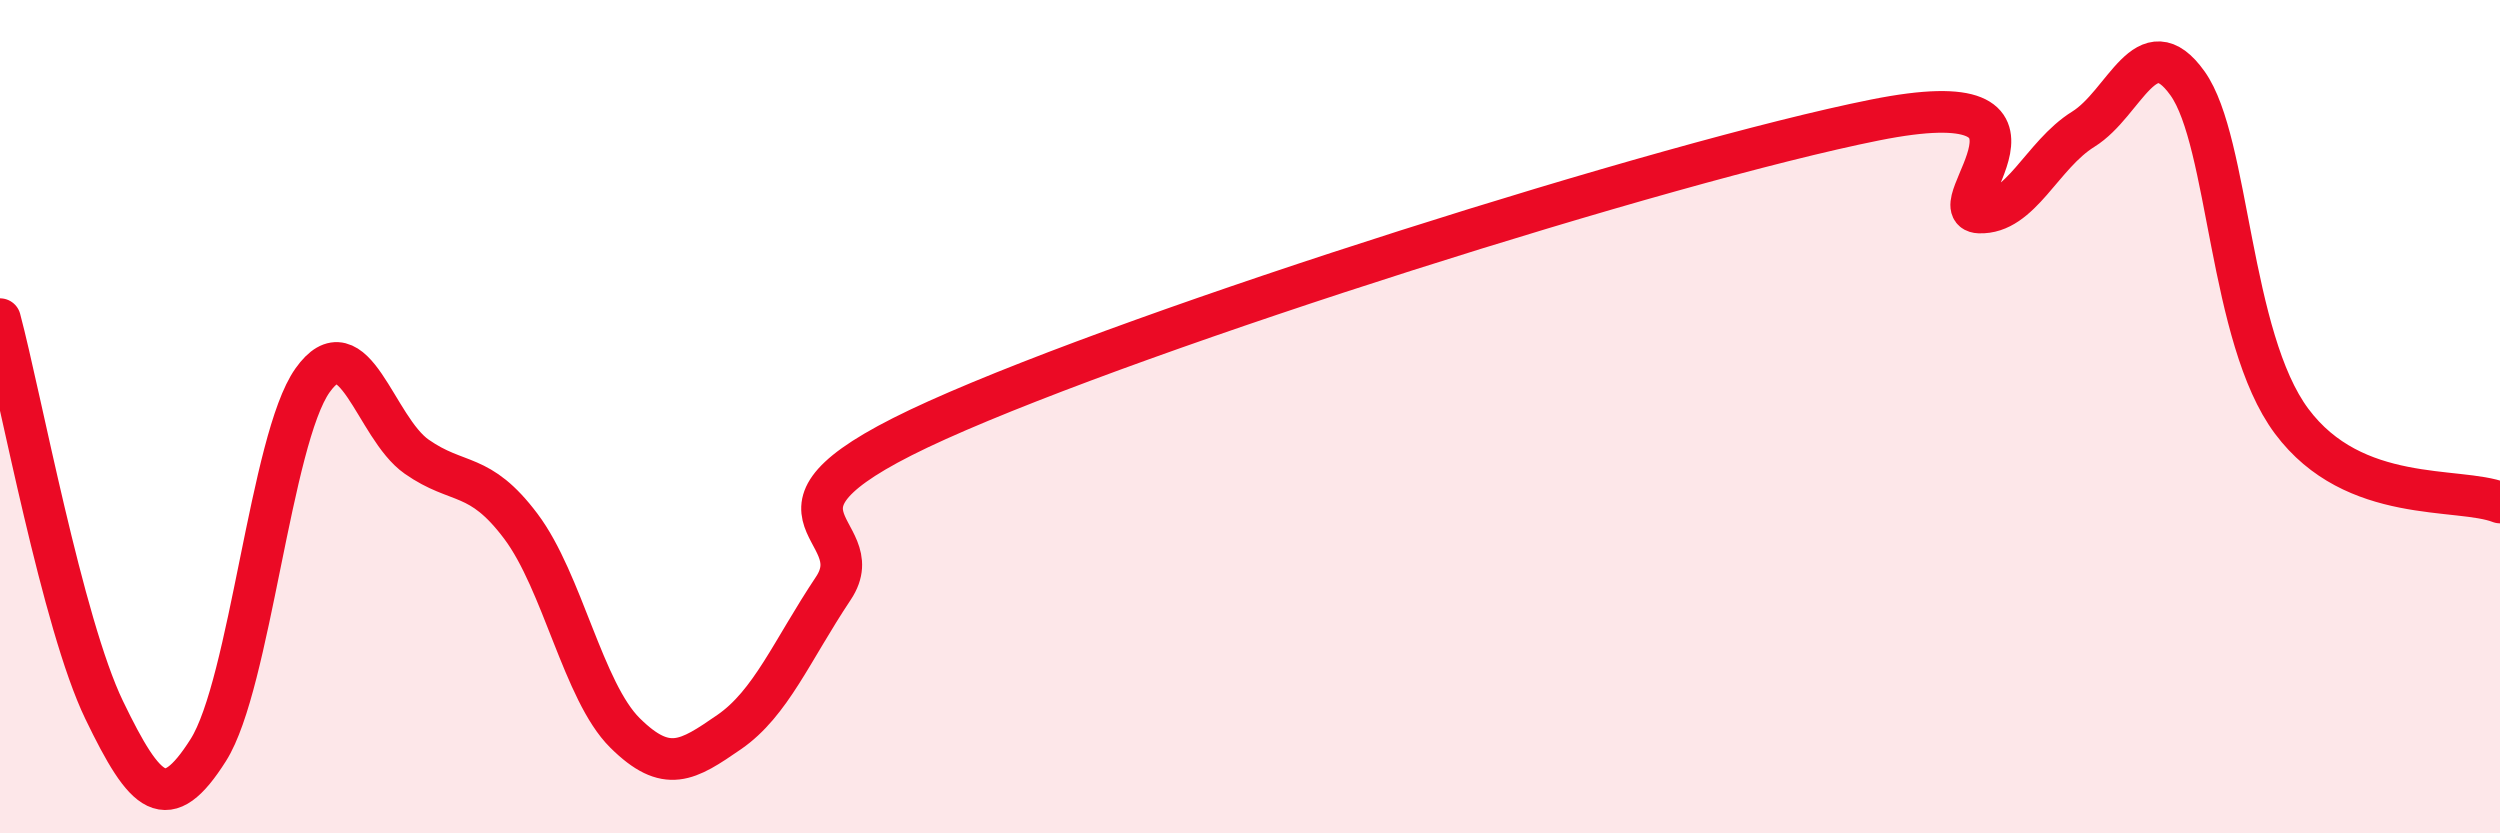
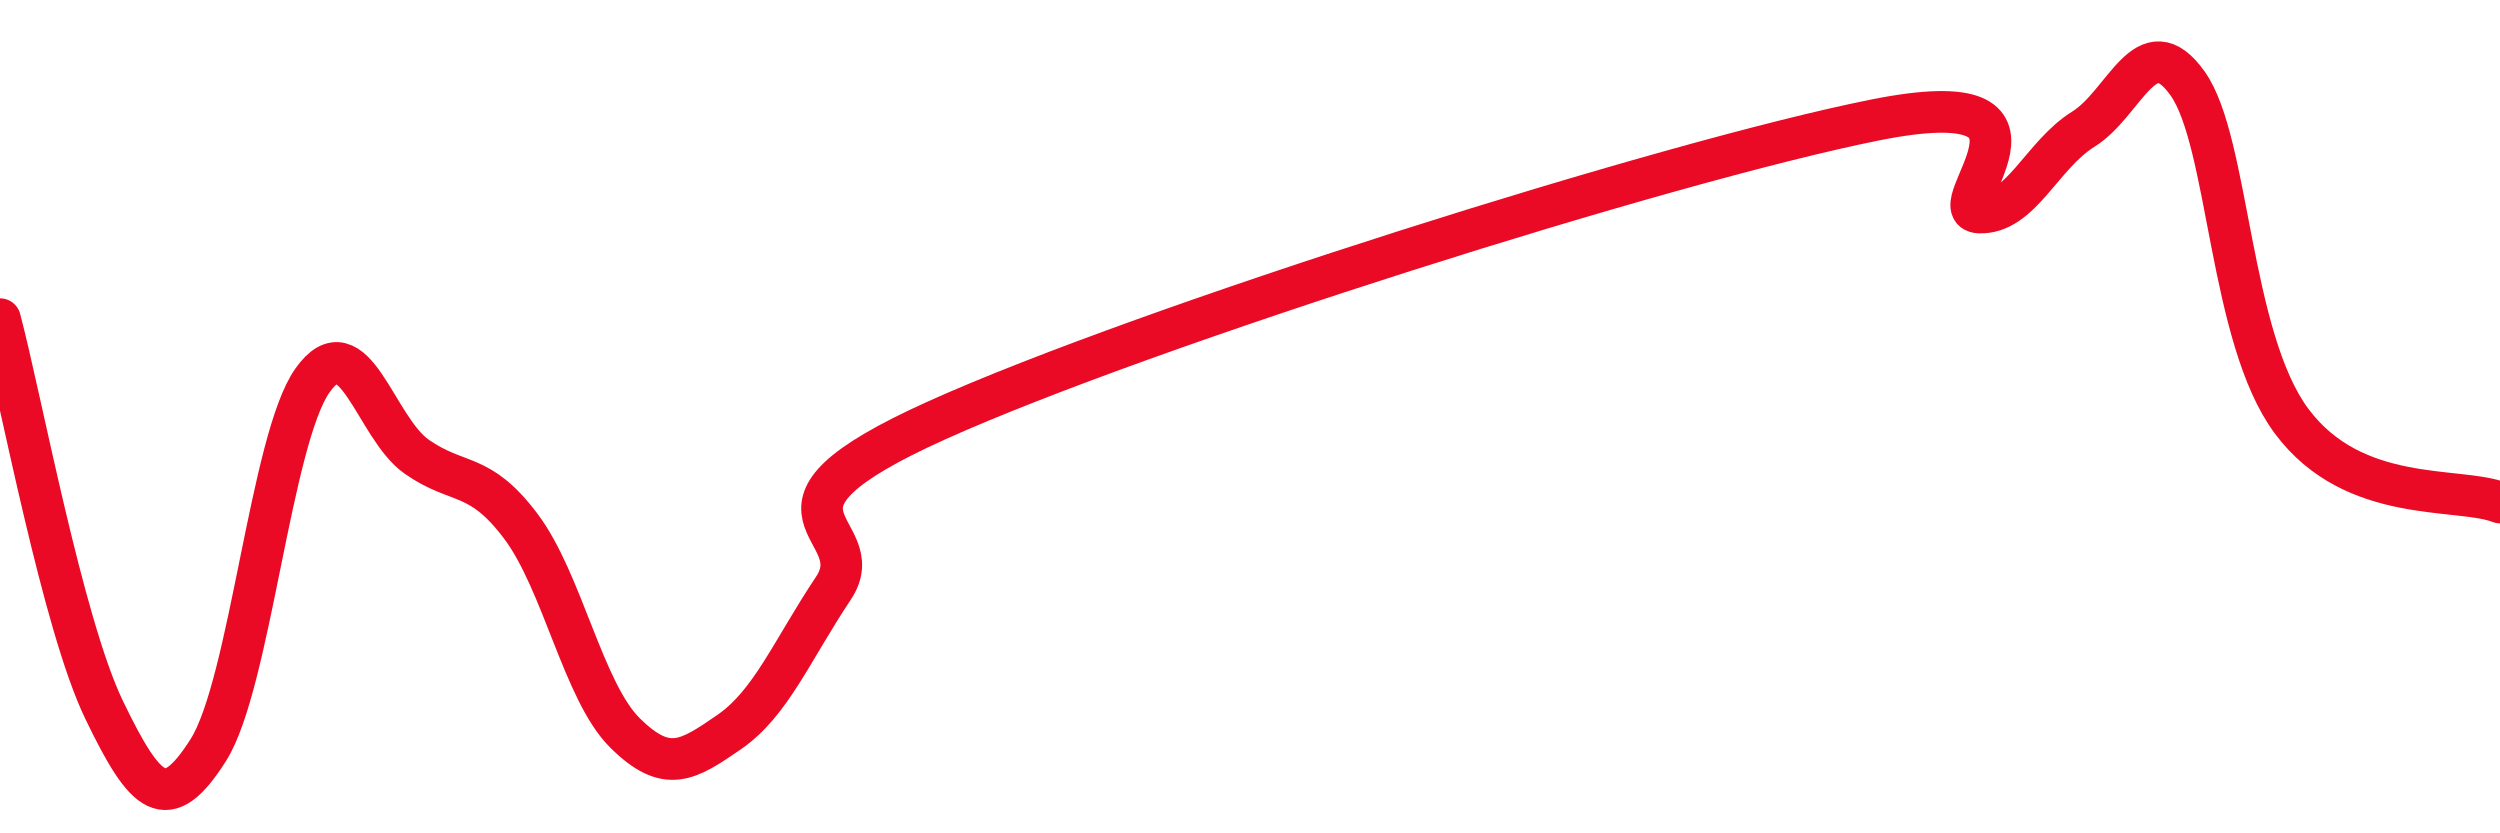
<svg xmlns="http://www.w3.org/2000/svg" width="60" height="20" viewBox="0 0 60 20">
-   <path d="M 0,7.66 C 0.5,9.54 1.5,14.97 2.5,17.04 C 3.5,19.11 4,19.58 5,18 C 6,16.42 6.5,10.54 7.5,9.13 C 8.5,7.72 9,10.26 10,10.96 C 11,11.66 11.5,11.3 12.5,12.63 C 13.5,13.96 14,16.6 15,17.59 C 16,18.58 16.5,18.26 17.5,17.57 C 18.5,16.88 19,15.62 20,14.12 C 21,12.62 17.5,12.33 22.5,10.08 C 27.5,7.83 40,3.88 45,2.88 C 50,1.88 46.5,5.06 47.5,5.1 C 48.5,5.14 49,3.72 50,3.1 C 51,2.48 51.5,0.6 52.5,2 C 53.5,3.4 53.5,8.1 55,10.11 C 56.5,12.12 59,11.67 60,12.06L60 20L0 20Z" fill="#EB0A25" opacity="0.1" stroke-linecap="round" stroke-linejoin="round" />
  <path d="M 0,7.66 C 0.5,9.54 1.5,14.97 2.5,17.04 C 3.5,19.11 4,19.58 5,18 C 6,16.42 6.5,10.54 7.5,9.13 C 8.5,7.72 9,10.26 10,10.96 C 11,11.66 11.5,11.3 12.5,12.63 C 13.5,13.96 14,16.6 15,17.59 C 16,18.58 16.5,18.26 17.5,17.57 C 18.5,16.88 19,15.62 20,14.12 C 21,12.62 17.5,12.33 22.5,10.08 C 27.5,7.83 40,3.88 45,2.88 C 50,1.88 46.5,5.06 47.5,5.1 C 48.5,5.14 49,3.72 50,3.1 C 51,2.48 51.5,0.6 52.5,2 C 53.5,3.4 53.5,8.1 55,10.11 C 56.5,12.12 59,11.67 60,12.06" stroke="#EB0A25" stroke-width="1" fill="none" stroke-linecap="round" stroke-linejoin="round" />
</svg>